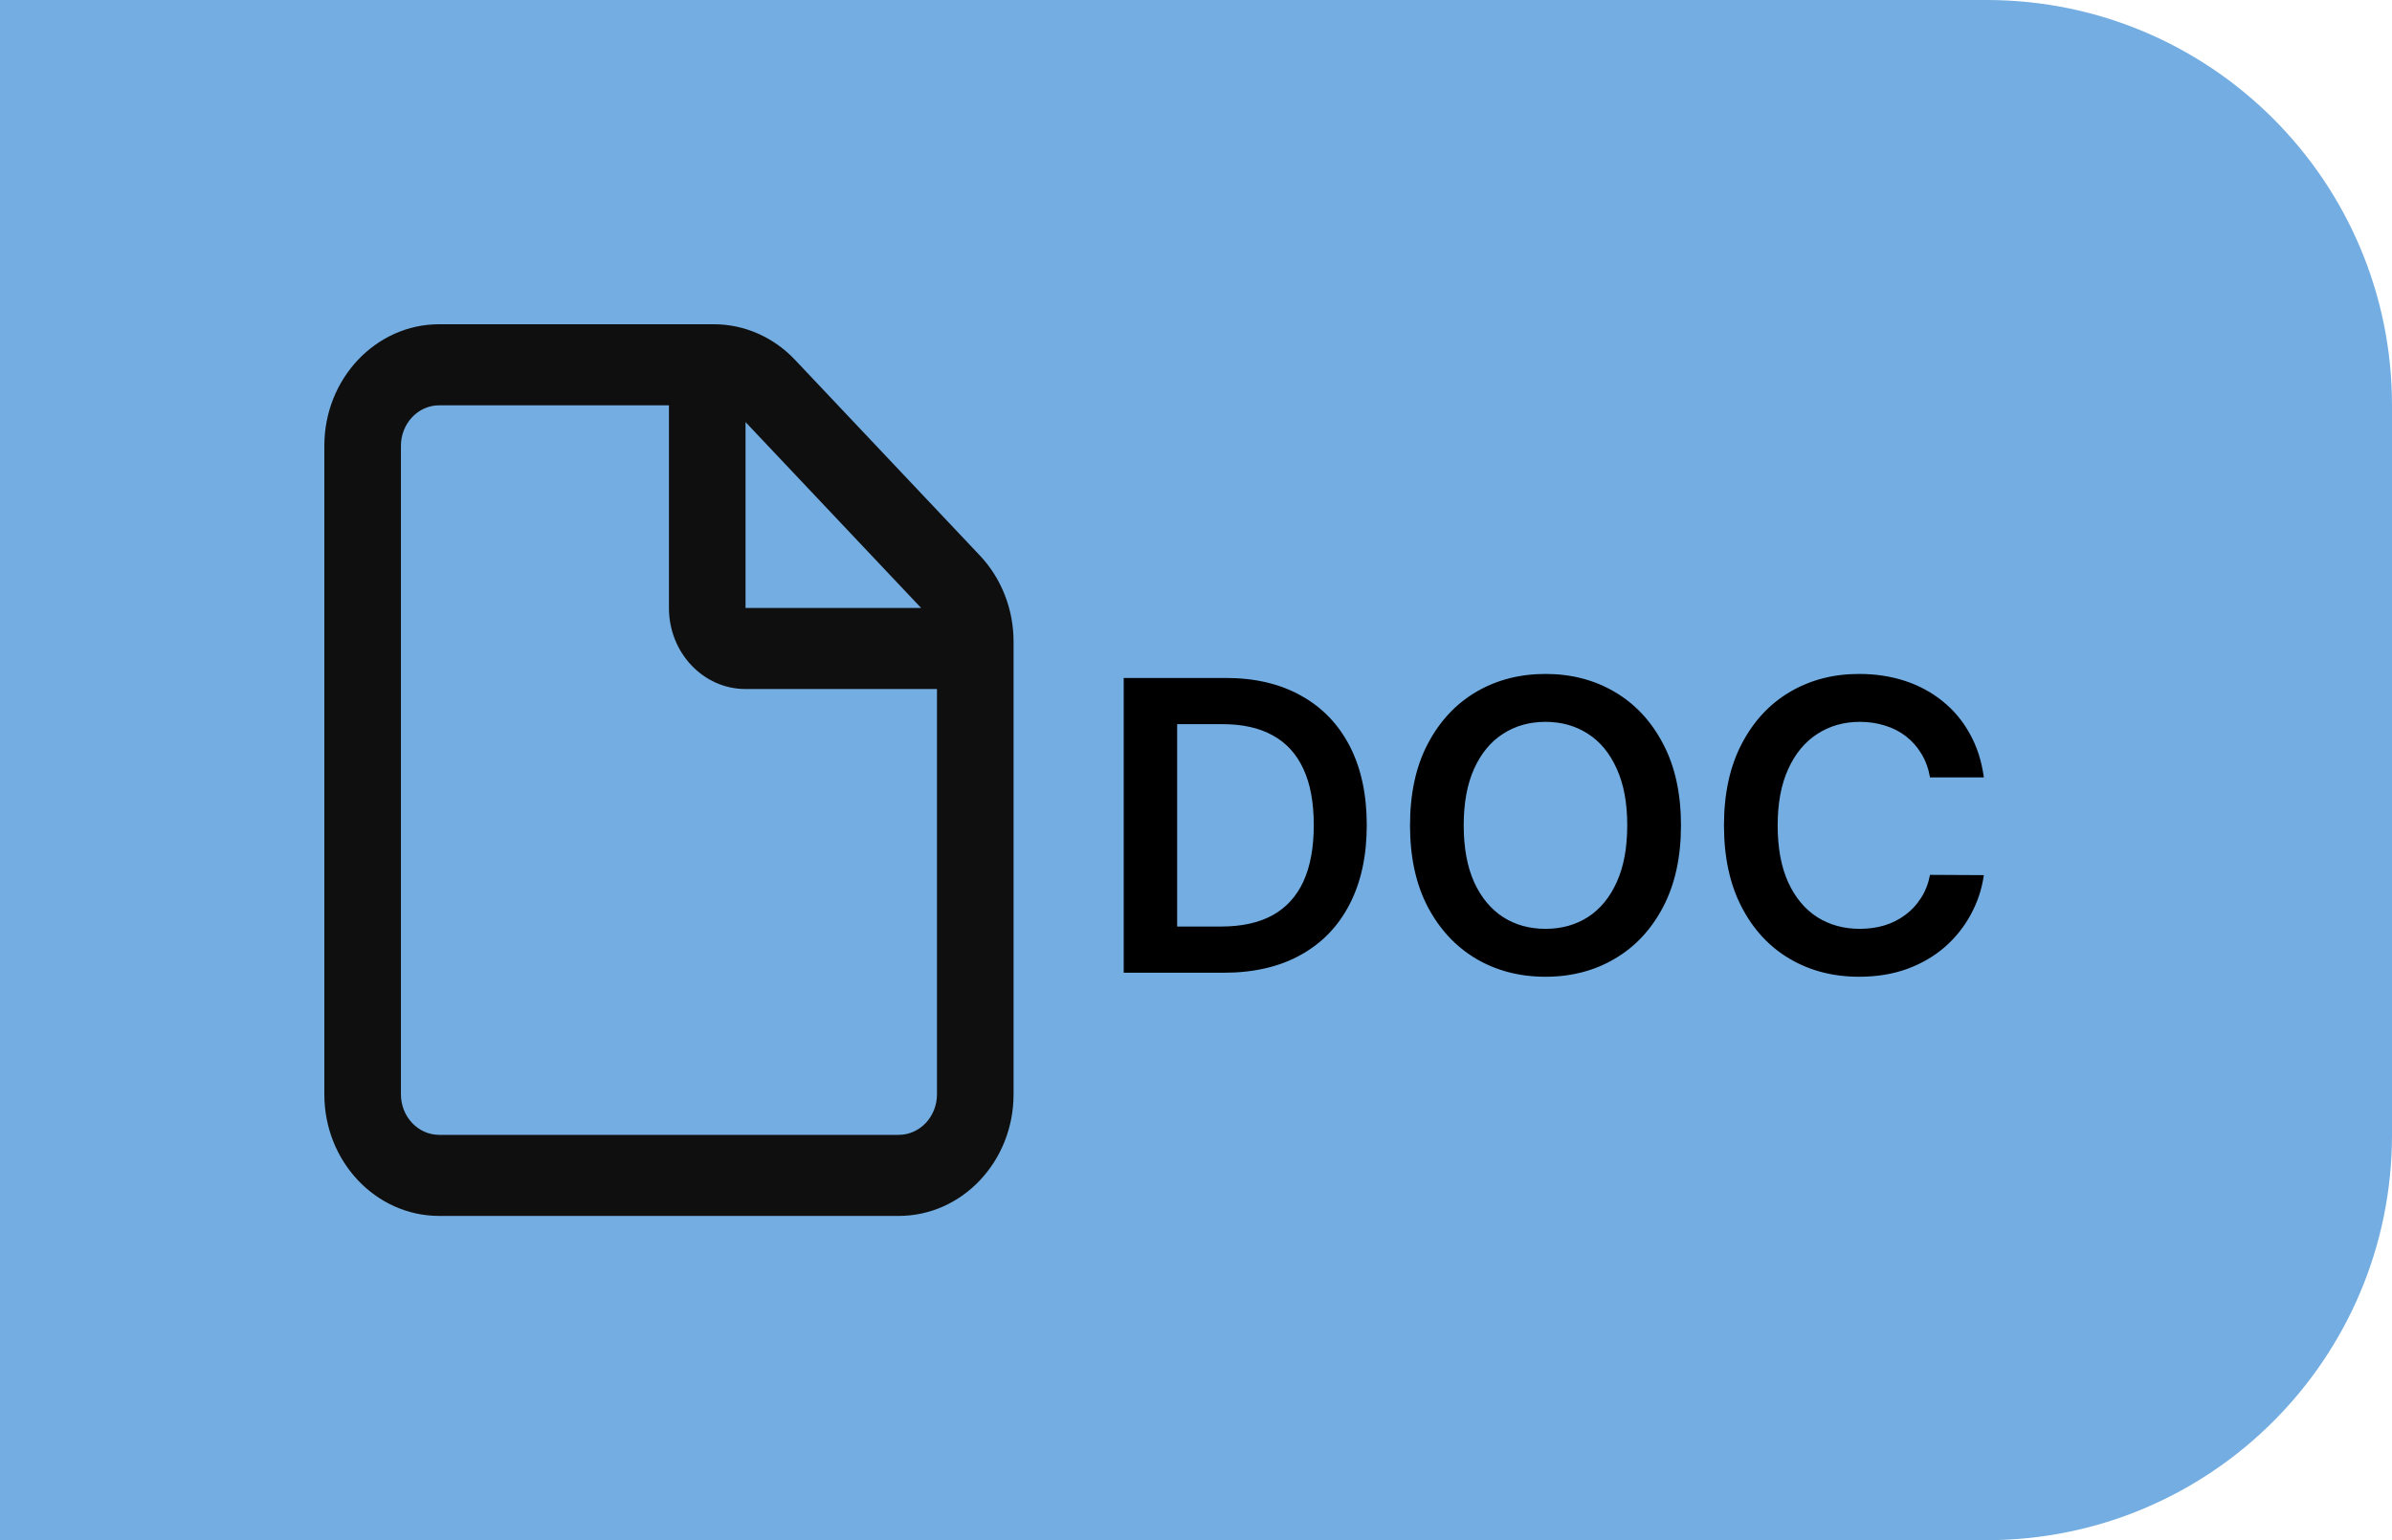
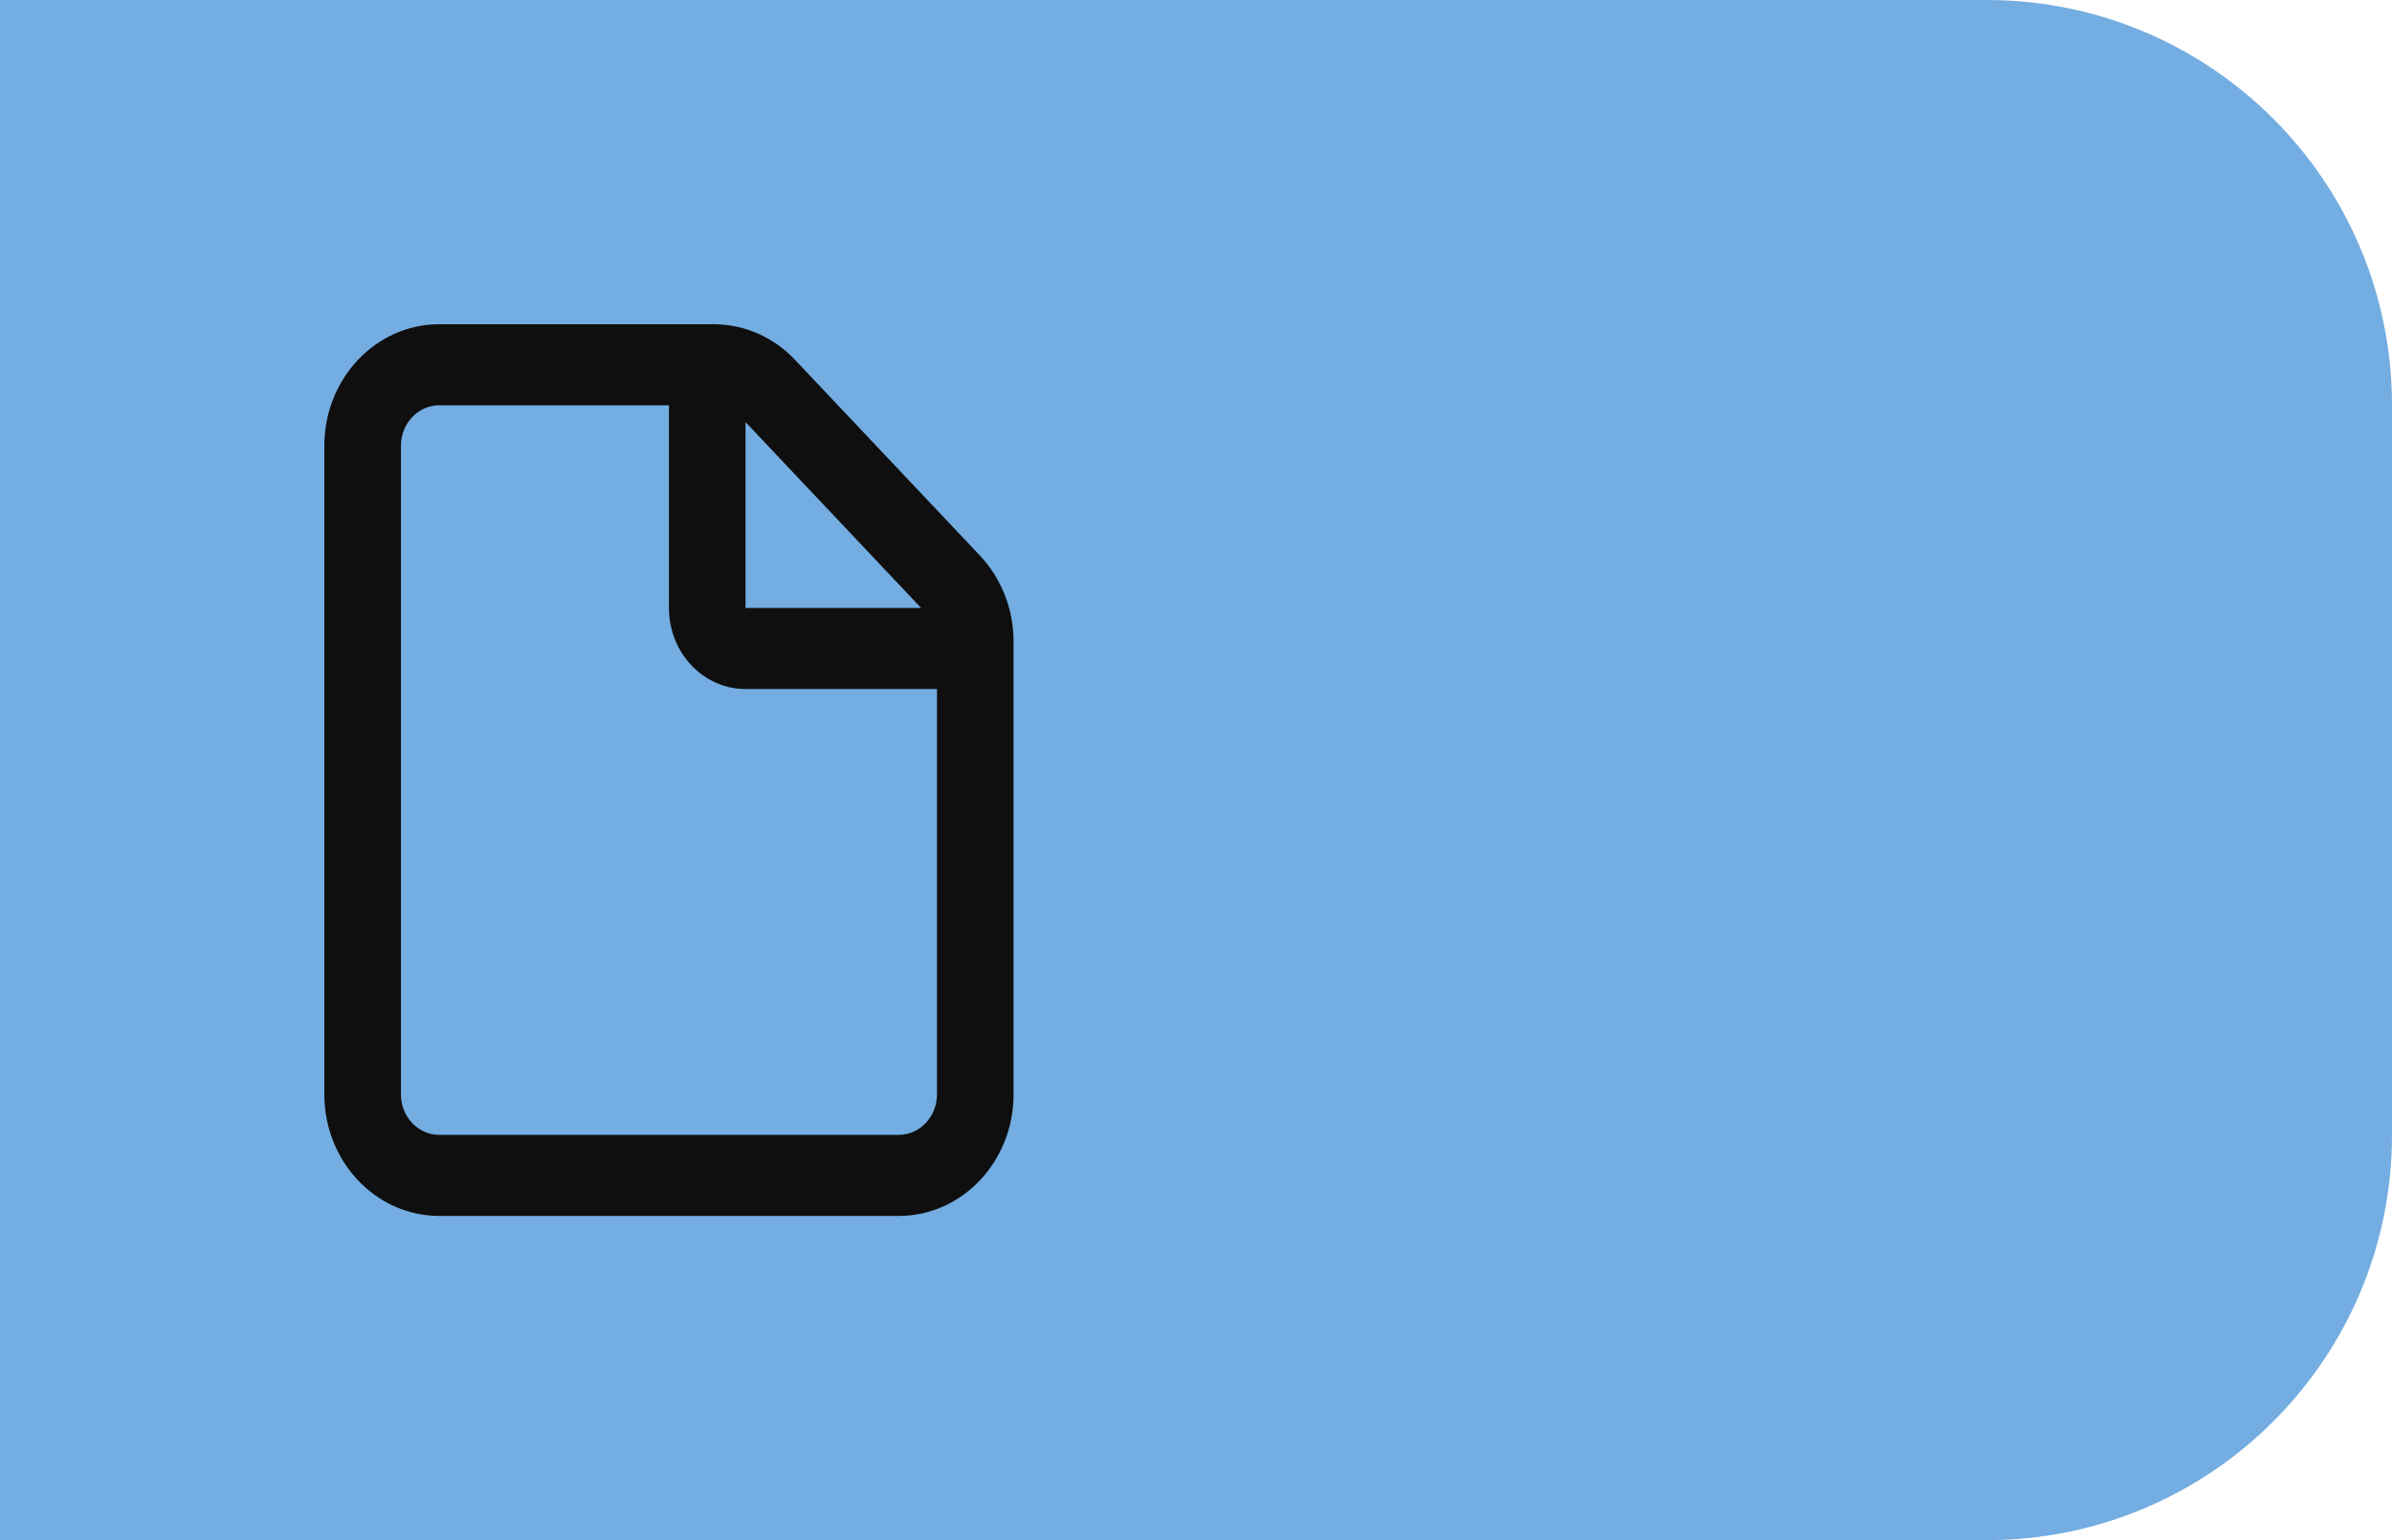
<svg xmlns="http://www.w3.org/2000/svg" width="59" height="38" viewBox="0 0 59 38" fill="none">
  <path d="M59 10C59 4.477 54.523 0 49 0H0V19V38H49C54.523 38 59 33.523 59 28V10Z" fill="#73ADE1" />
  <path fill-rule="evenodd" clip-rule="evenodd" d="M10.833 8C9.269 8 8 9.343 8 11V27C8 28.657 9.269 30 10.833 30H22.167C23.732 30 25 28.657 25 27V15.828C25 15.033 24.701 14.27 24.17 13.707L19.61 8.879C19.079 8.316 18.358 8 17.607 8H10.833ZM9.889 11C9.889 10.448 10.312 10 10.833 10H16.5V15C16.5 16.105 17.346 17 18.389 17H23.111V27C23.111 27.552 22.688 28 22.167 28H10.833C10.312 28 9.889 27.552 9.889 27V11ZM22.72 15L18.389 10.414V15H22.72Z" fill="#0F0F0F" />
-   <path d="M30.182 24H27.717V16.727H30.232C30.954 16.727 31.574 16.873 32.092 17.164C32.613 17.453 33.013 17.868 33.293 18.41C33.572 18.953 33.712 19.601 33.712 20.357C33.712 21.114 33.571 21.765 33.289 22.31C33.01 22.854 32.606 23.272 32.078 23.563C31.553 23.854 30.921 24 30.182 24ZM29.035 22.86H30.118C30.625 22.86 31.047 22.768 31.386 22.583C31.724 22.396 31.979 22.118 32.149 21.749C32.32 21.377 32.405 20.913 32.405 20.357C32.405 19.8 32.32 19.338 32.149 18.972C31.979 18.602 31.727 18.326 31.393 18.144C31.061 17.959 30.649 17.867 30.157 17.867H29.035V22.86ZM41.462 20.364C41.462 21.147 41.315 21.818 41.022 22.377C40.73 22.933 40.333 23.36 39.828 23.655C39.327 23.951 38.757 24.099 38.12 24.099C37.483 24.099 36.913 23.951 36.409 23.655C35.907 23.357 35.509 22.93 35.216 22.374C34.924 21.815 34.779 21.145 34.779 20.364C34.779 19.58 34.924 18.91 35.216 18.354C35.509 17.795 35.907 17.368 36.409 17.072C36.913 16.776 37.483 16.628 38.12 16.628C38.757 16.628 39.327 16.776 39.828 17.072C40.333 17.368 40.73 17.795 41.022 18.354C41.315 18.91 41.462 19.58 41.462 20.364ZM40.137 20.364C40.137 19.812 40.051 19.347 39.878 18.968C39.708 18.587 39.471 18.299 39.168 18.105C38.865 17.909 38.516 17.81 38.12 17.81C37.725 17.81 37.376 17.909 37.073 18.105C36.77 18.299 36.532 18.587 36.359 18.968C36.189 19.347 36.103 19.812 36.103 20.364C36.103 20.915 36.189 21.382 36.359 21.763C36.532 22.142 36.77 22.429 37.073 22.626C37.376 22.82 37.725 22.917 38.12 22.917C38.516 22.917 38.865 22.82 39.168 22.626C39.471 22.429 39.708 22.142 39.878 21.763C40.051 21.382 40.137 20.915 40.137 20.364ZM48.933 19.181H47.605C47.567 18.963 47.497 18.77 47.395 18.602C47.293 18.432 47.167 18.287 47.015 18.169C46.864 18.051 46.691 17.962 46.497 17.903C46.305 17.841 46.098 17.81 45.875 17.81C45.48 17.81 45.129 17.91 44.824 18.109C44.519 18.305 44.279 18.594 44.107 18.975C43.934 19.354 43.847 19.817 43.847 20.364C43.847 20.92 43.934 21.389 44.107 21.77C44.282 22.149 44.521 22.435 44.824 22.629C45.129 22.821 45.479 22.917 45.872 22.917C46.089 22.917 46.293 22.889 46.482 22.832C46.674 22.773 46.846 22.686 46.997 22.572C47.151 22.459 47.28 22.319 47.384 22.153C47.491 21.988 47.564 21.798 47.605 21.585L48.933 21.592C48.883 21.938 48.775 22.262 48.61 22.565C48.446 22.868 48.232 23.136 47.967 23.368C47.702 23.598 47.392 23.777 47.036 23.908C46.681 24.035 46.287 24.099 45.854 24.099C45.215 24.099 44.644 23.951 44.142 23.655C43.64 23.36 43.245 22.932 42.956 22.374C42.667 21.815 42.523 21.145 42.523 20.364C42.523 19.58 42.669 18.91 42.96 18.354C43.251 17.795 43.647 17.368 44.149 17.072C44.651 16.776 45.219 16.628 45.854 16.628C46.259 16.628 46.635 16.685 46.983 16.798C47.331 16.912 47.641 17.079 47.913 17.299C48.186 17.517 48.41 17.784 48.585 18.102C48.762 18.416 48.878 18.776 48.933 19.181Z" fill="black" />
</svg>